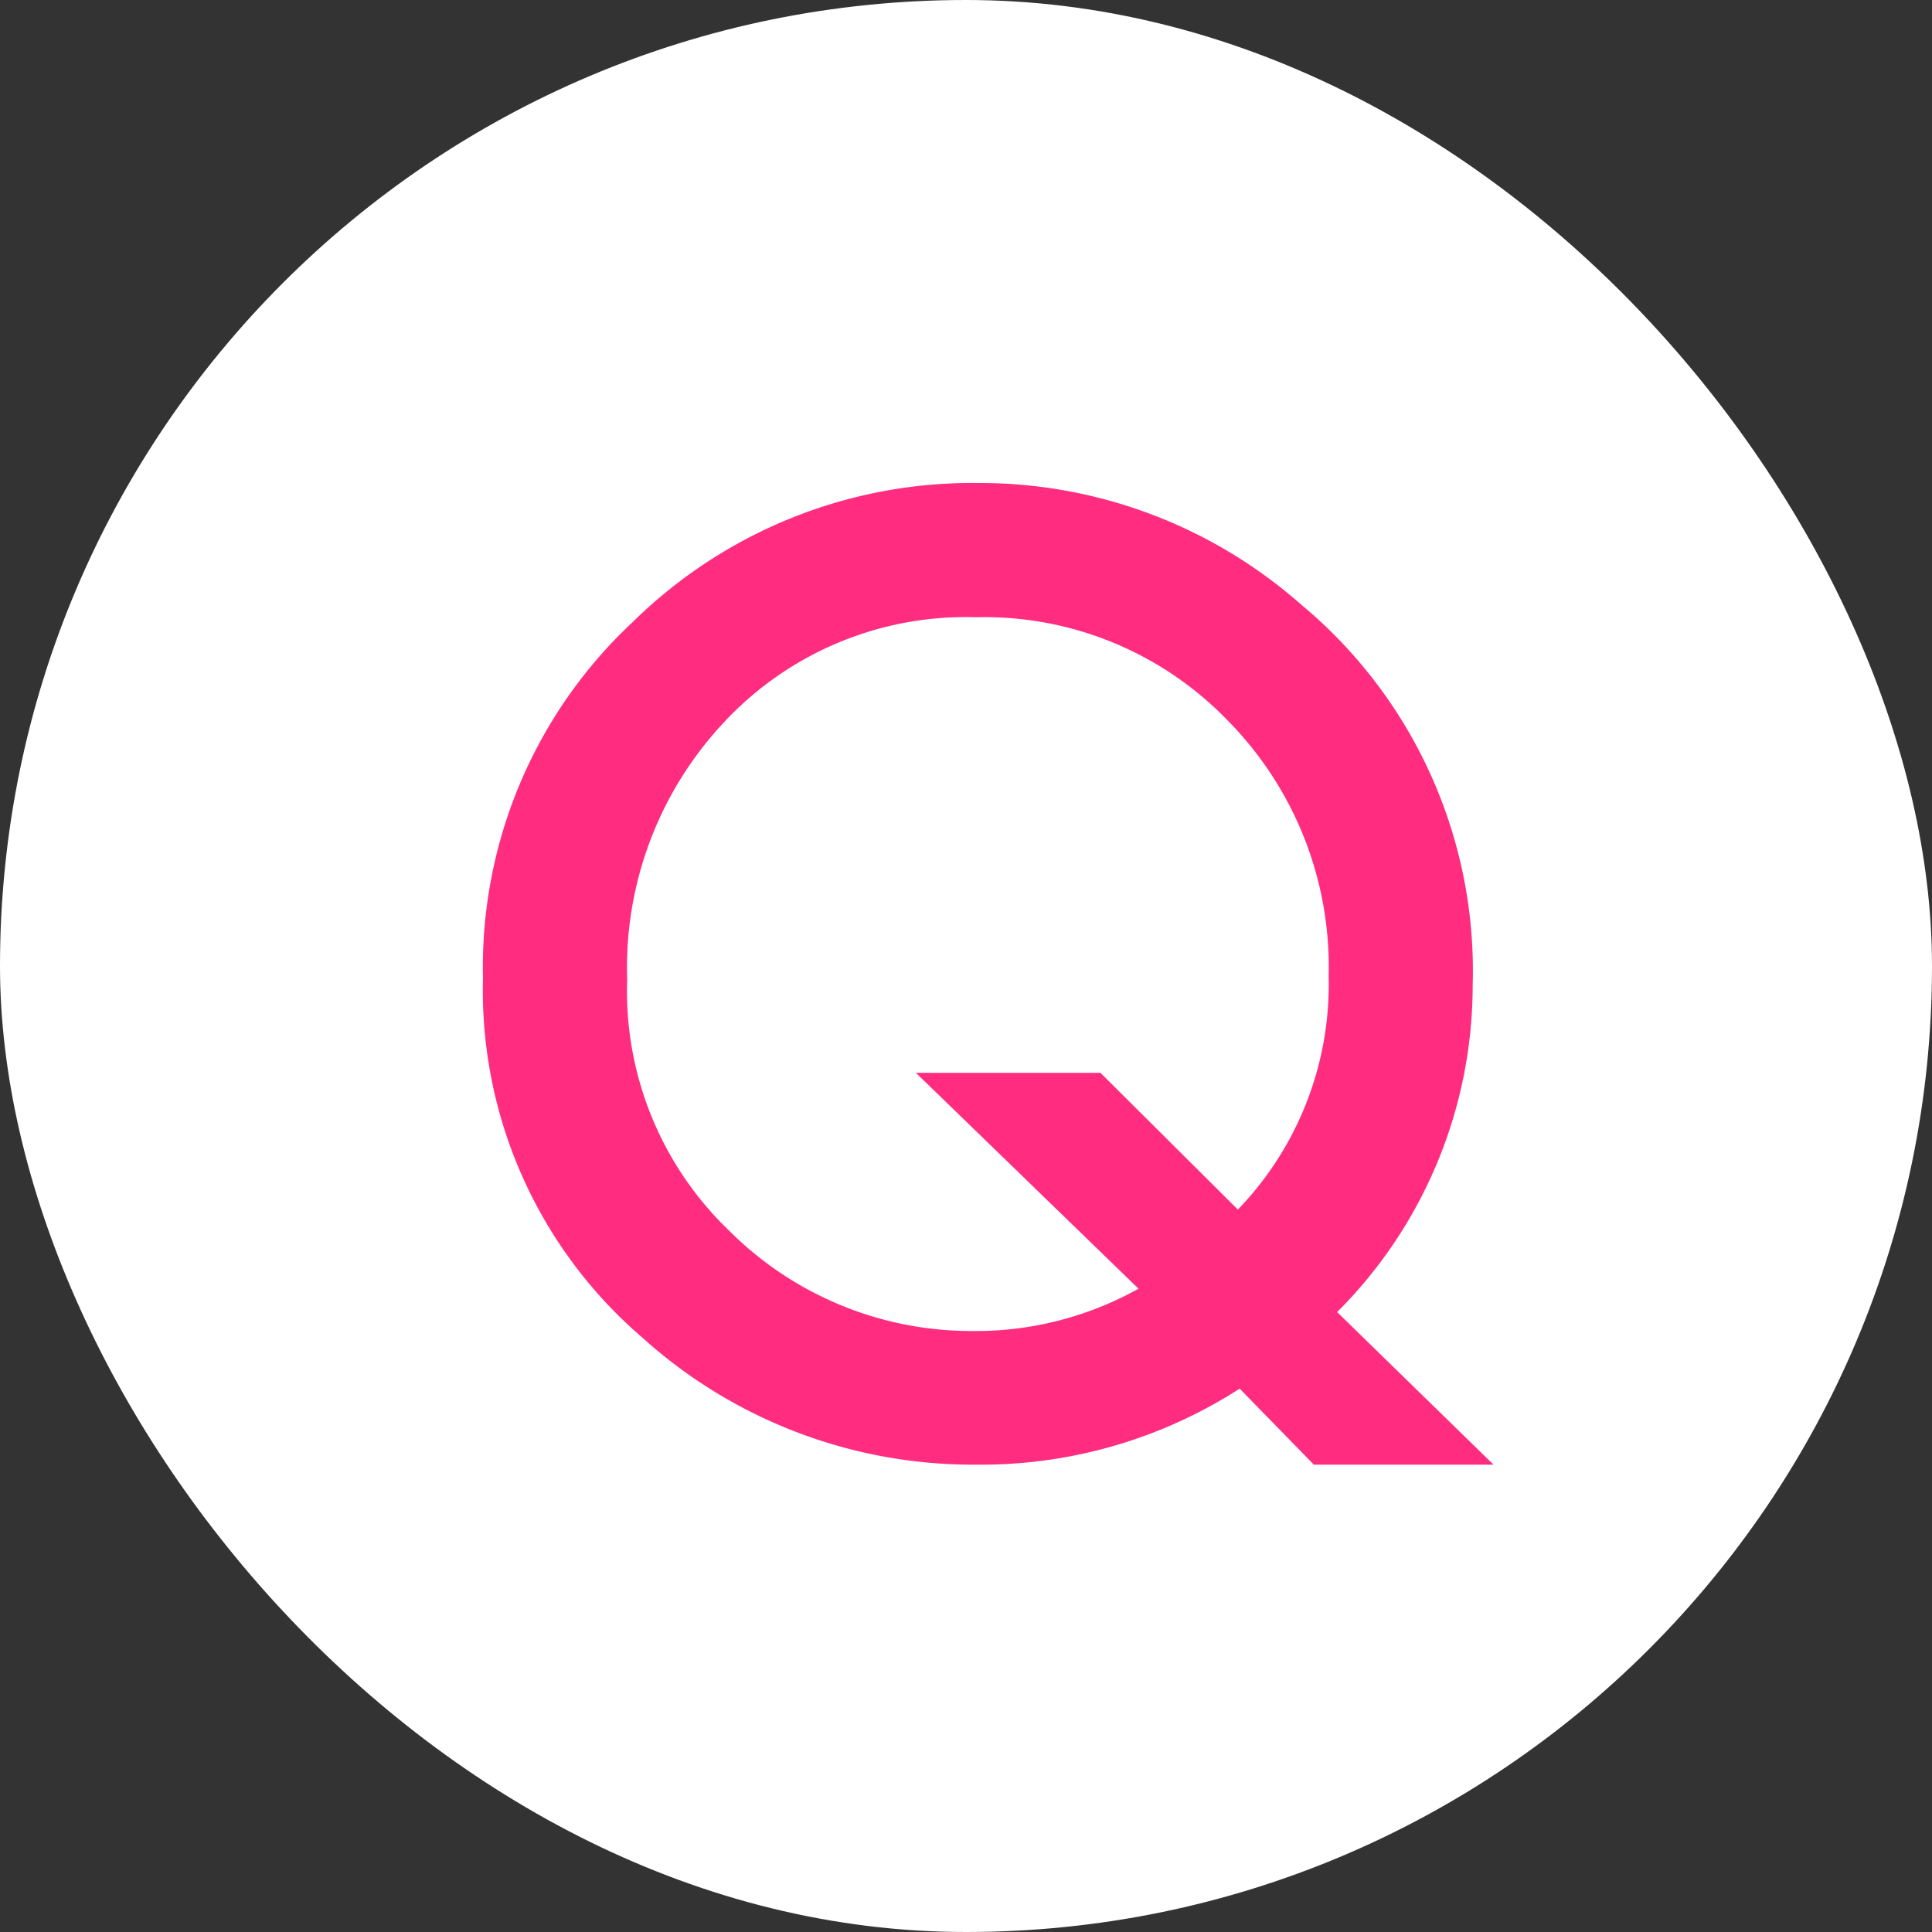
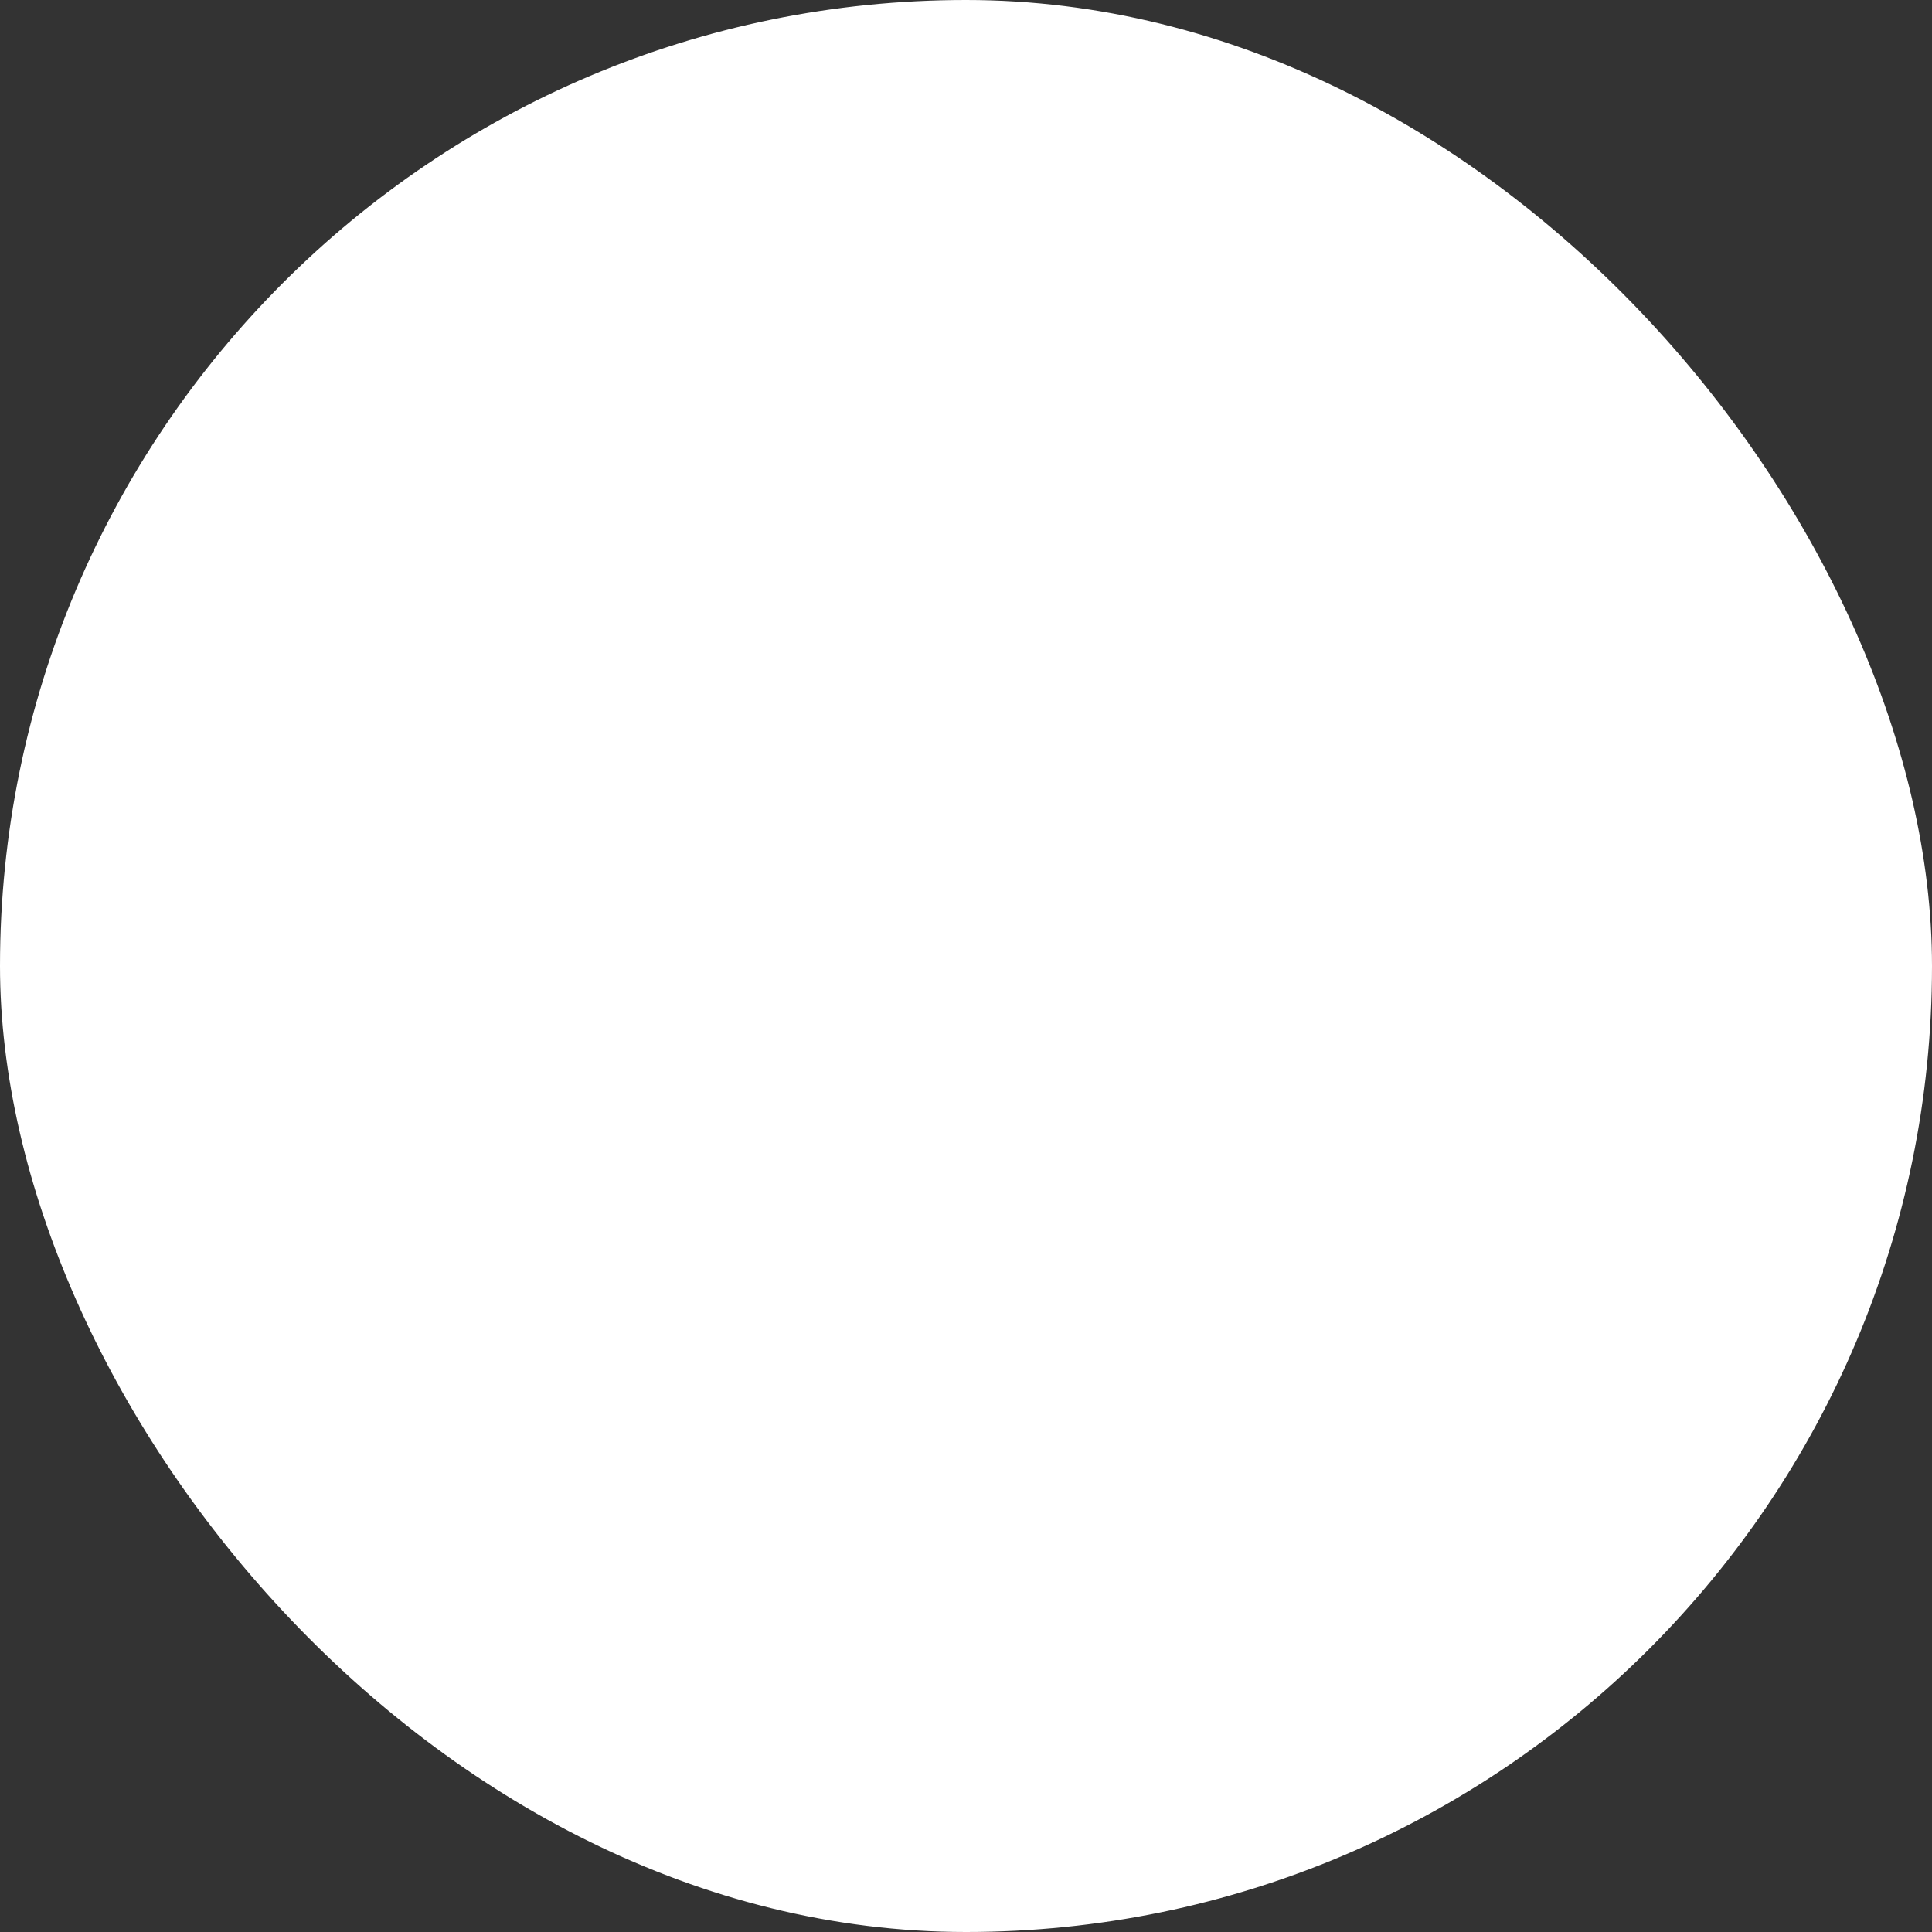
<svg xmlns="http://www.w3.org/2000/svg" width="40" height="40" viewBox="0 0 40 40">
  <rect x="0" y="0" width="40" height="40" fill="#333333" stroke="none" />
  <g transform="translate(-32 -4561)">
    <rect width="40" height="40" rx="20" transform="translate(32 4561)" fill="#fff" />
-     <path d="M22.293.355h-3.72L17.037-1.219A9.887,9.887,0,0,1,11.578.355,10.213,10.213,0,0,1,4.659-2.285,9.471,9.471,0,0,1,1.371-9.712,9.775,9.775,0,0,1,4.481-17.1a10.017,10.017,0,0,1,7.135-2.869,10.055,10.055,0,0,1,6.69,2.514,9.854,9.854,0,0,1,3.555,7.884,9.557,9.557,0,0,1-2.806,6.767ZM14.155-7.757,17-4.926a6.71,6.71,0,0,0,1.879-4.837,7.256,7.256,0,0,0-2.095-5.294,7,7,0,0,0-5.205-2.133A6.841,6.841,0,0,0,6.4-15.057a7.423,7.423,0,0,0-2.044,5.37A6.872,6.872,0,0,0,6.462-4.494a7.087,7.087,0,0,0,5.015,2.082,6.916,6.916,0,0,0,3.466-.876L10.334-7.757Z" transform="translate(40.629 4590.969)" fill="#ff2c80" />
  </g>
</svg>